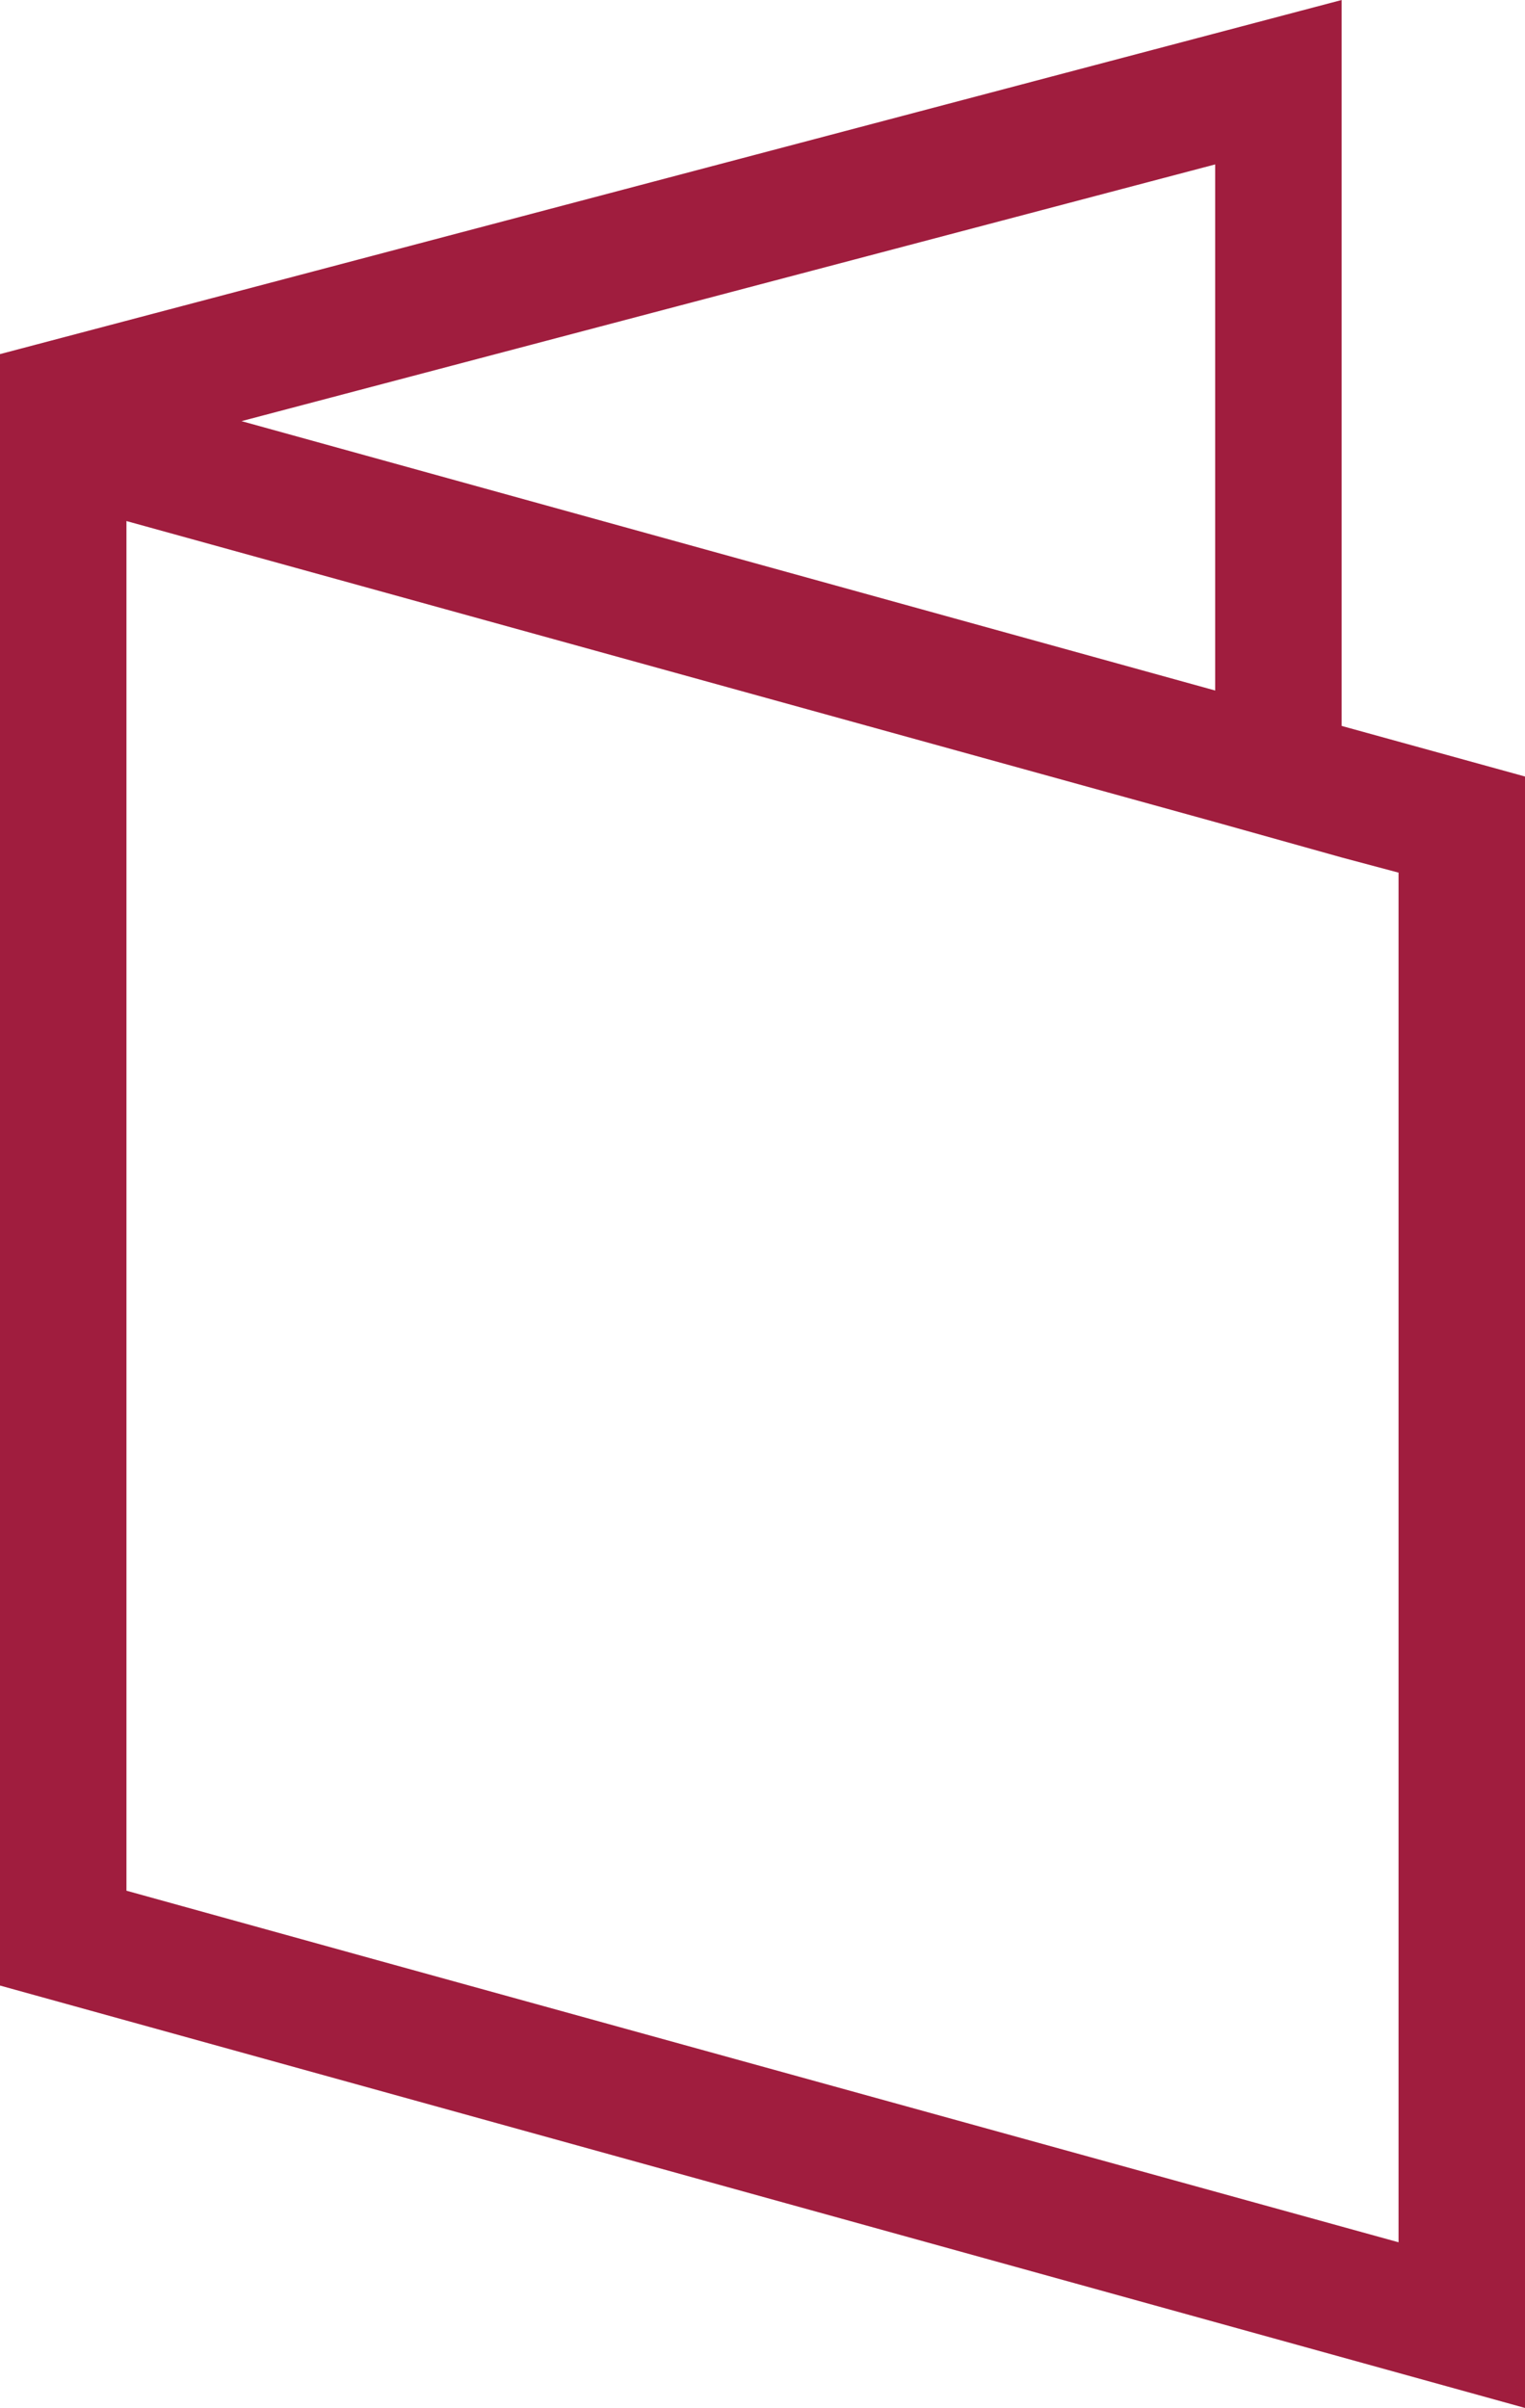
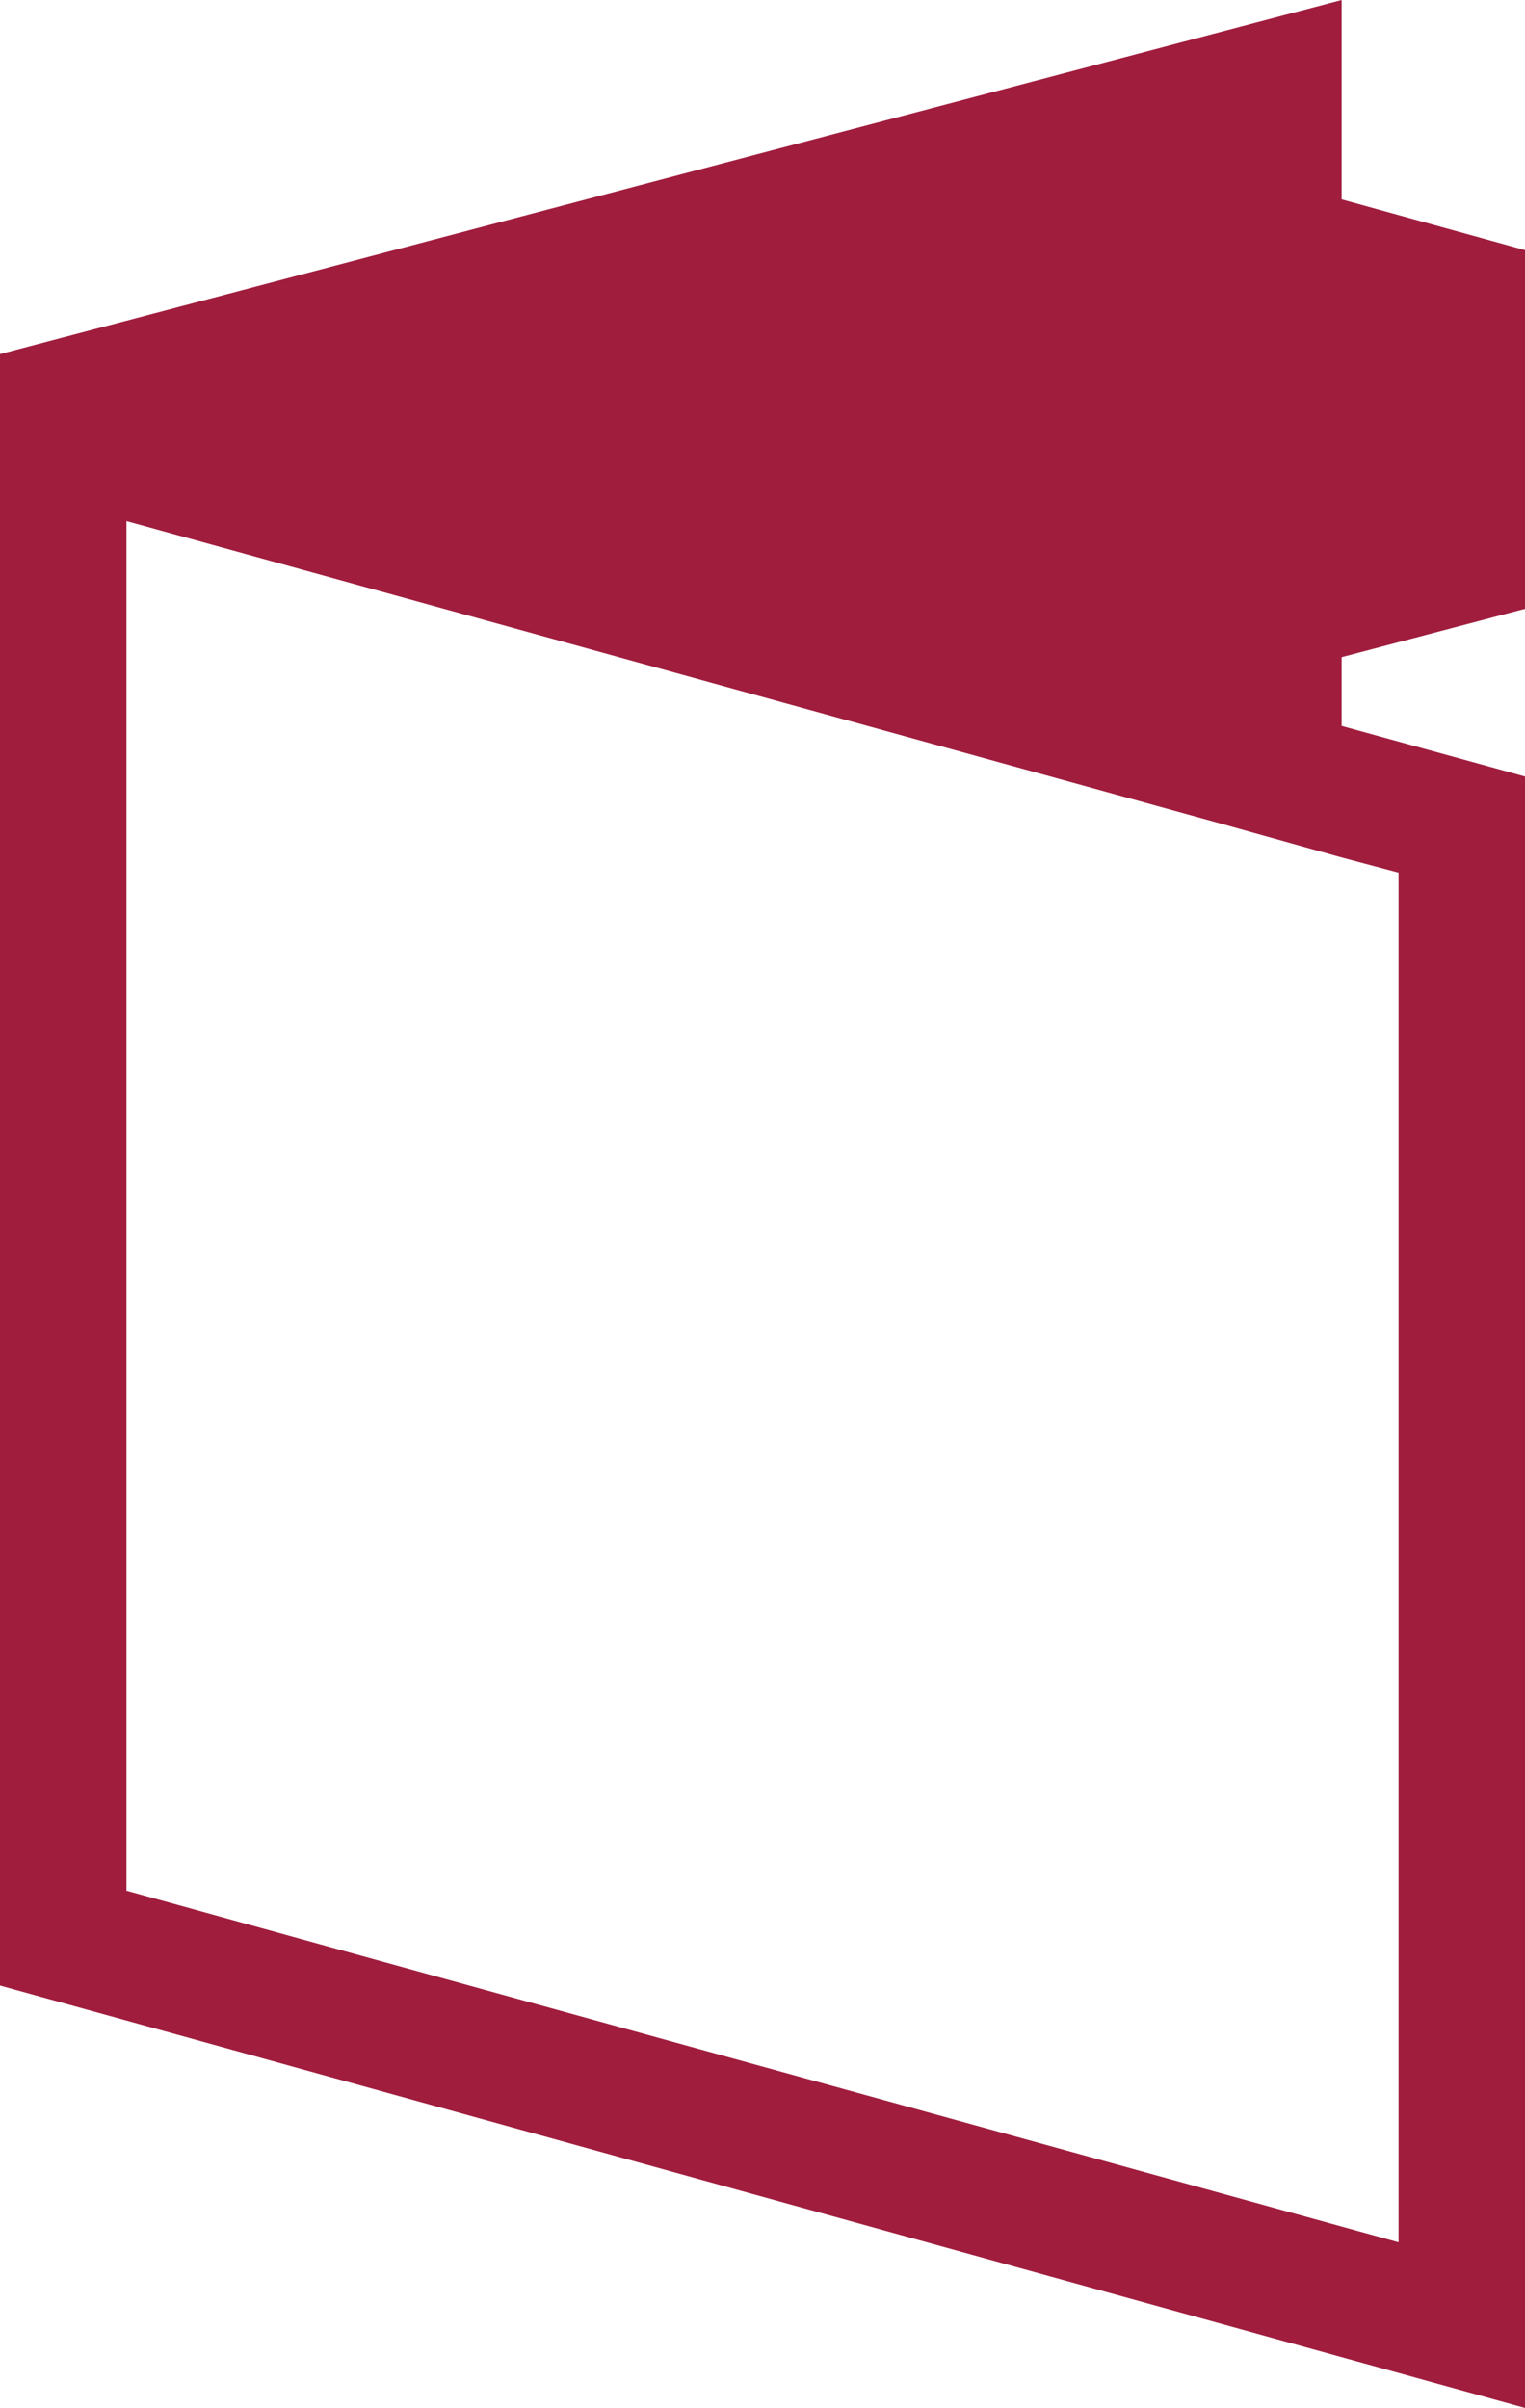
<svg xmlns="http://www.w3.org/2000/svg" id="_レイヤー_2" viewBox="0 0 12.06 19.04">
  <defs>
    <style>.cls-1{fill:#a01d3e;}</style>
  </defs>
  <g id="_レイヤー_1-2">
-     <path class="cls-1" d="m10.61,5.74V0L0,2.8v12.9l12.06,3.34V6.14l-1.45-.4Zm-1-4.44v4.16L1.91,3.33l7.7-2.03Zm1.45,16.43l-8.11-2.24-1.95-.54V4.12l8.61,2.38,1,.28.45.12v10.83Z" />
+     <path class="cls-1" d="m10.61,5.74V0L0,2.8v12.9l12.06,3.34V6.14l-1.45-.4Zm-1-4.44v4.16l7.7-2.03Zm1.45,16.43l-8.11-2.24-1.95-.54V4.12l8.61,2.38,1,.28.45.12v10.83Z" />
  </g>
</svg>